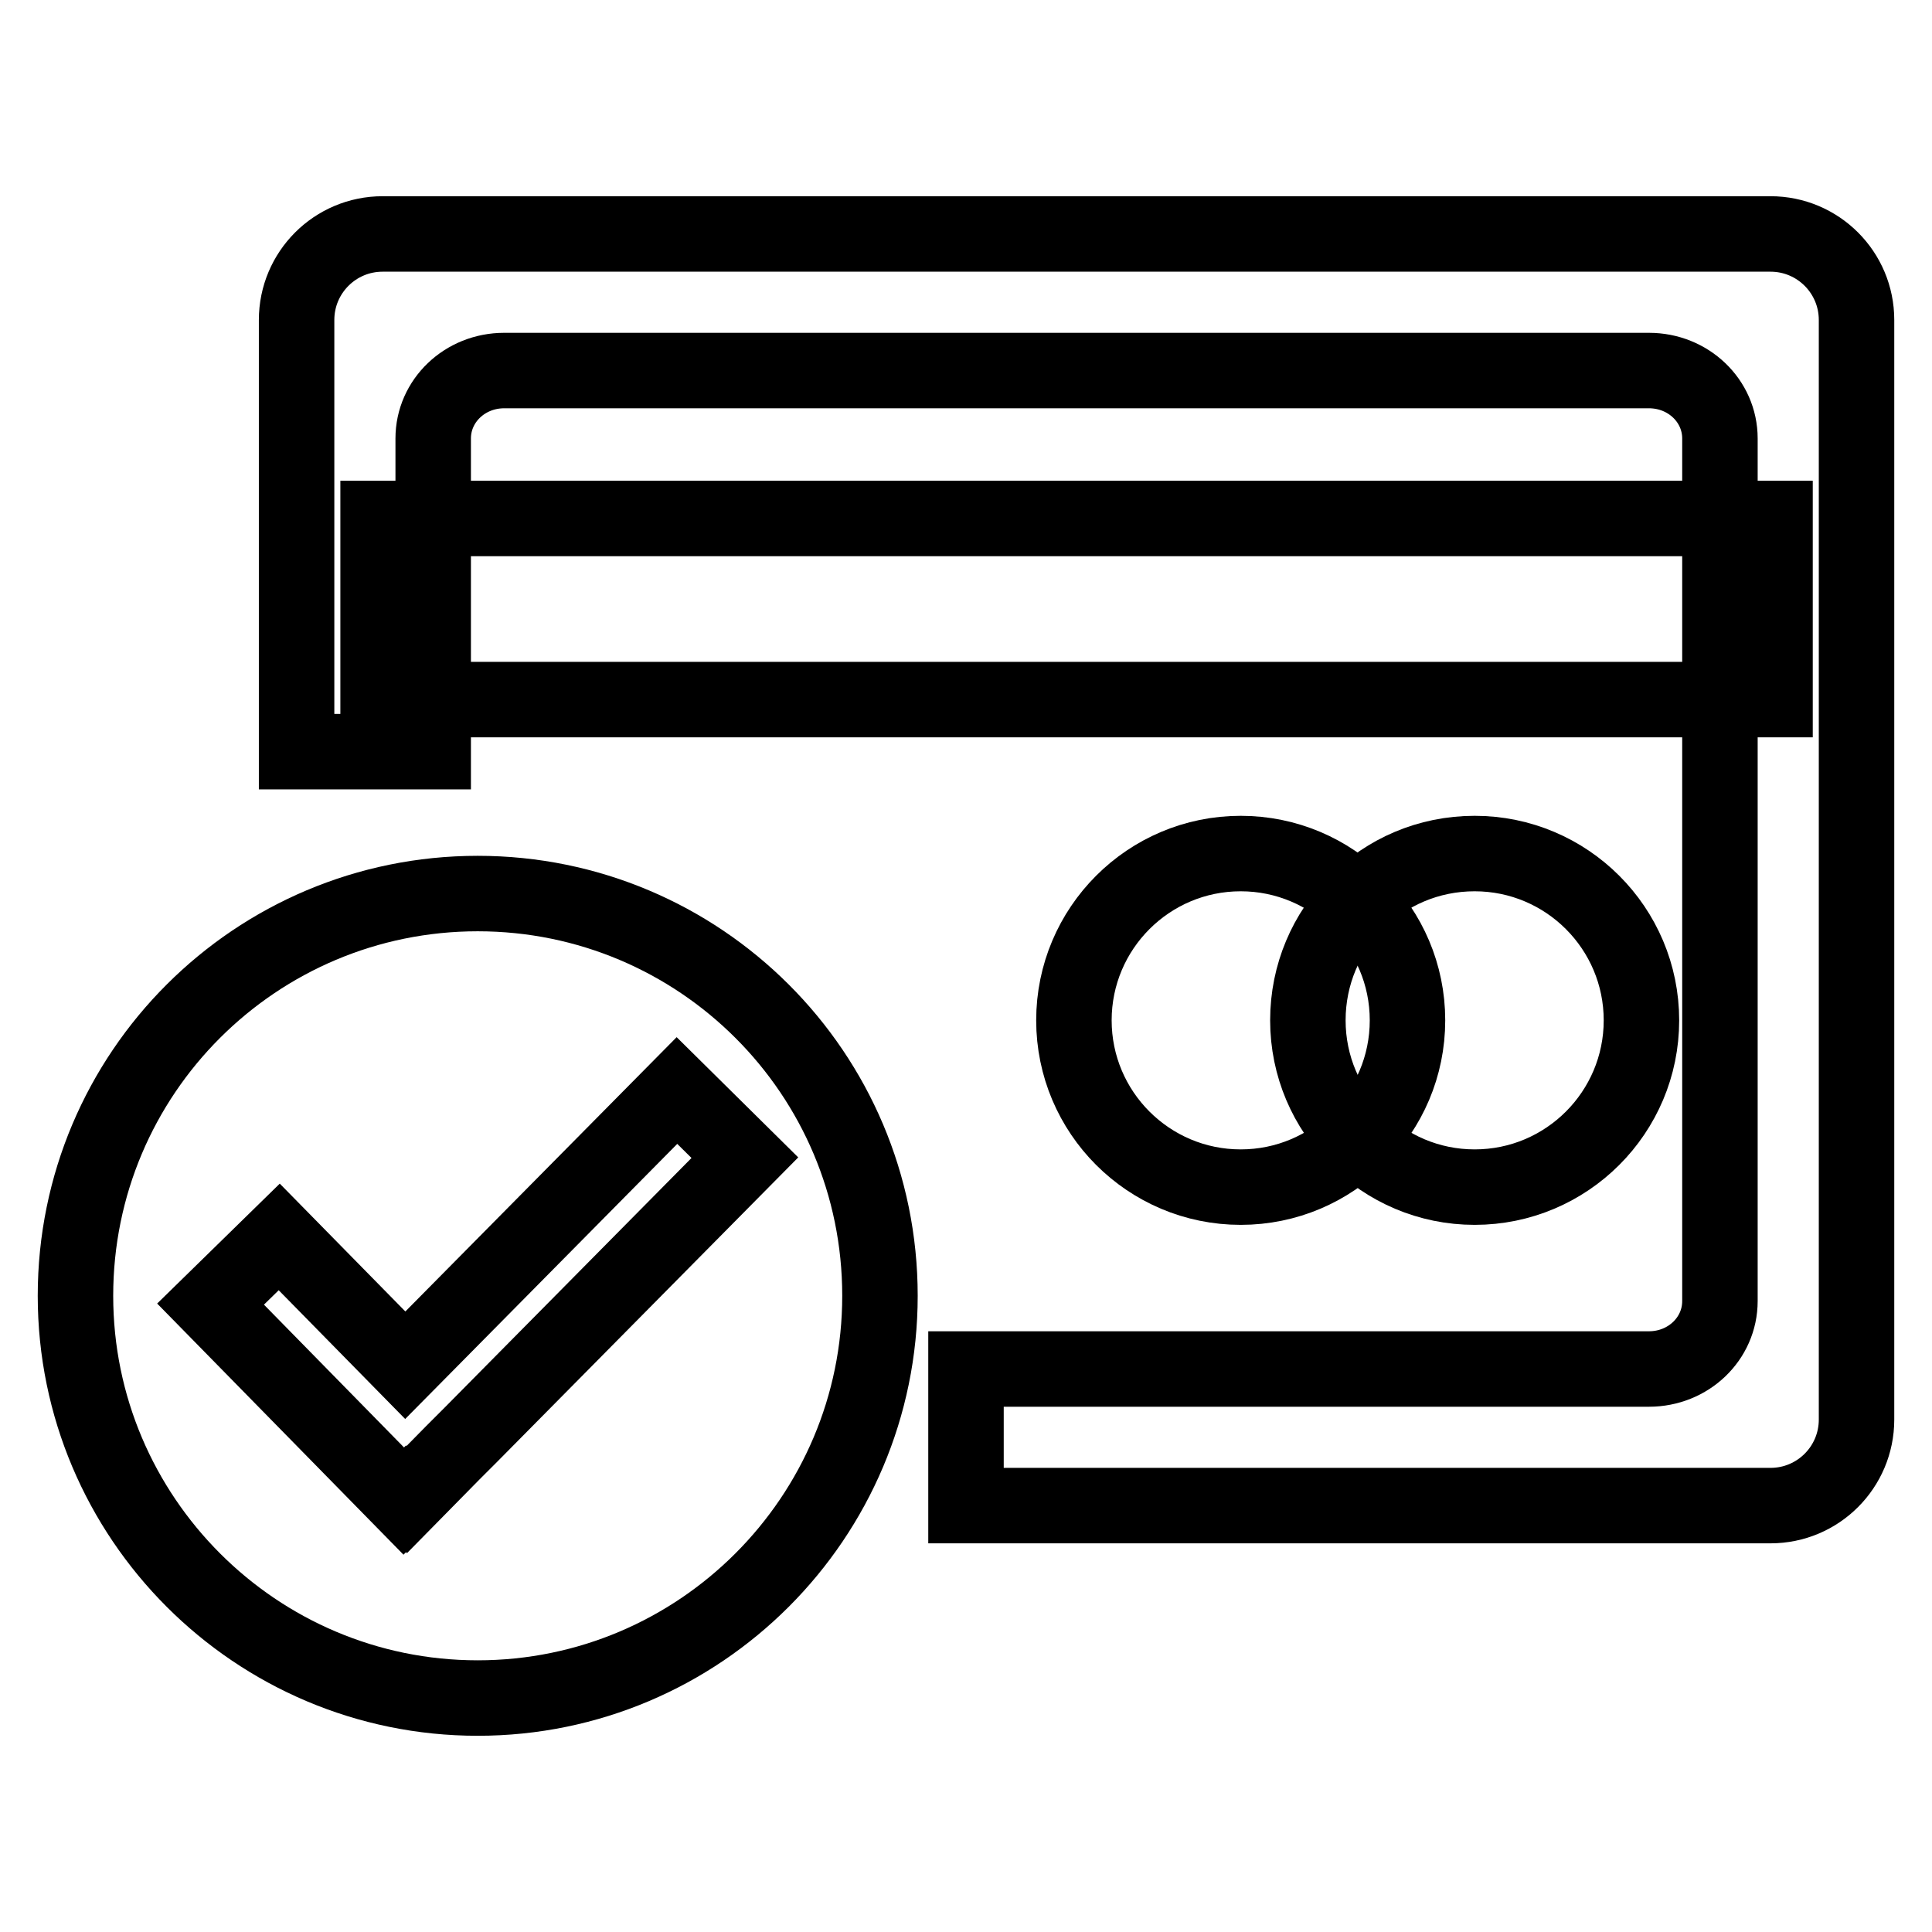
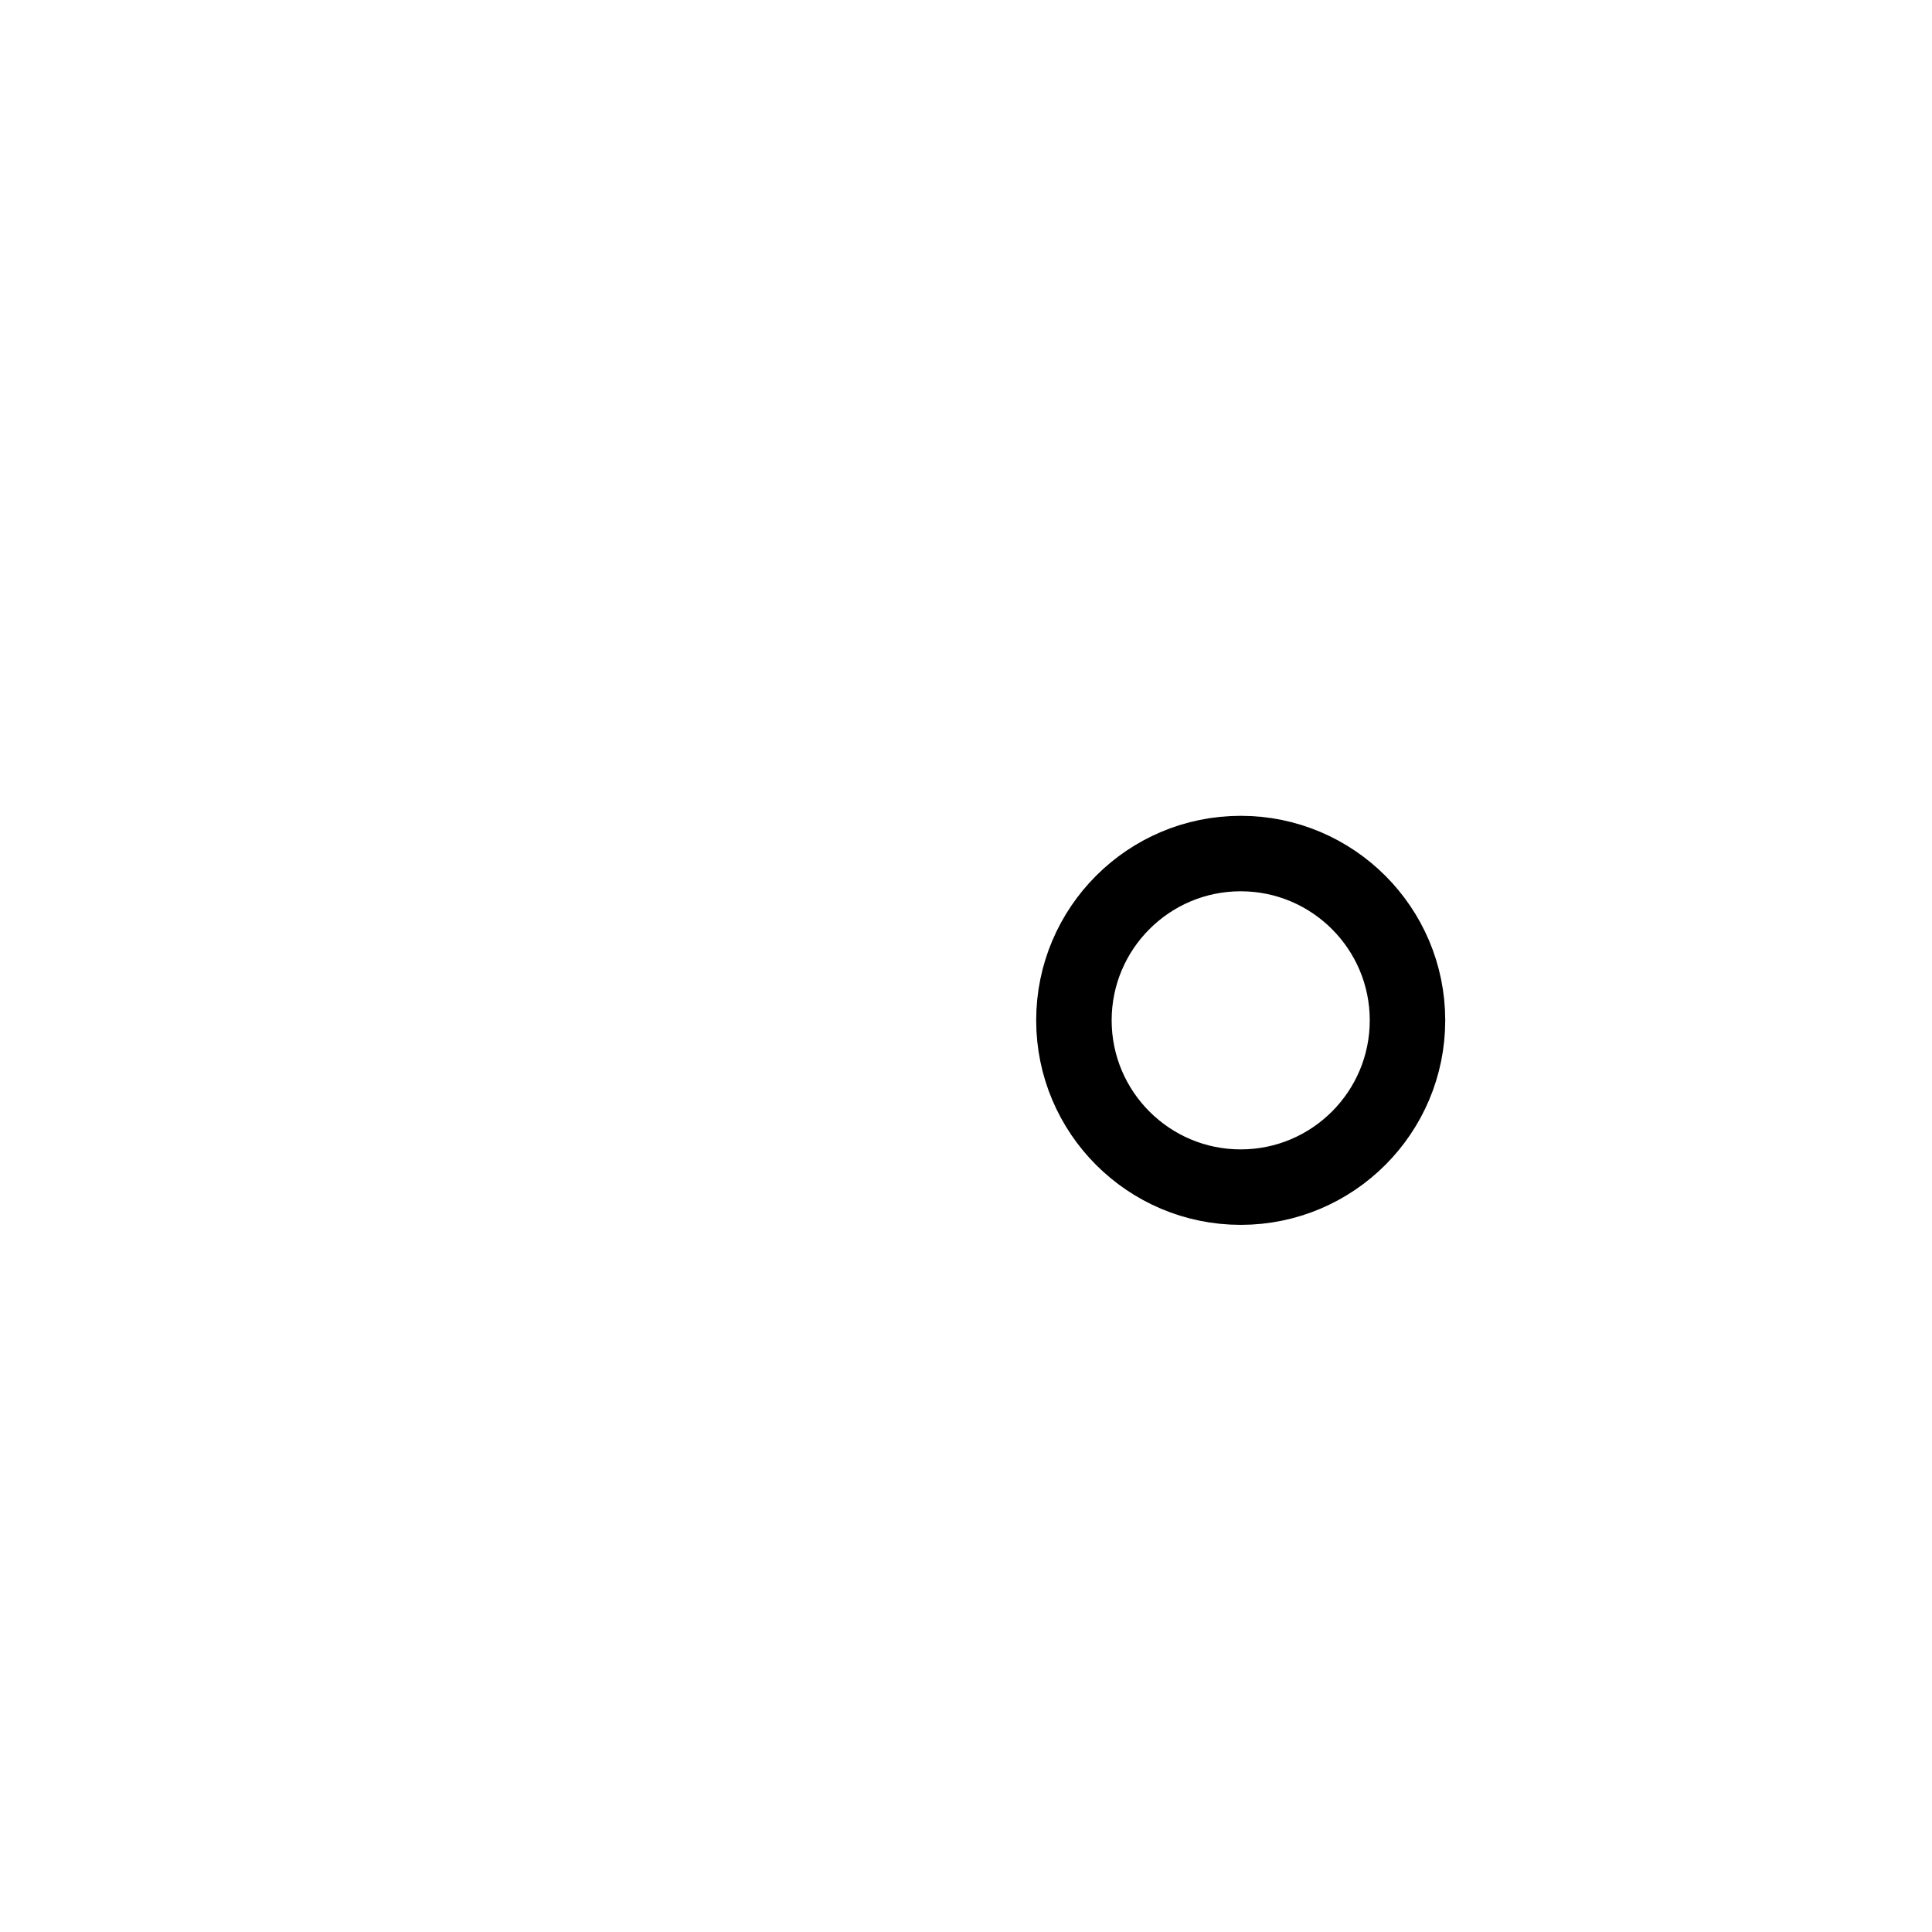
<svg xmlns="http://www.w3.org/2000/svg" version="1.1" x="0px" y="0px" viewBox="0 0 256 256" enable-background="new 0 0 256 256" xml:space="preserve">
  <g>
    <g>
-       <path stroke-width="10" fill-opacity="0" stroke="#000000" d="M50.1,68.7h185.1v24H50.1V68.7z" />
      <path stroke-width="10" fill-opacity="0" stroke="#000000" d="M142.3,135.2c0,12.2,9.9,22.1,22.1,22.1c12.2,0,22.1-9.9,22.1-22.1l0,0c0-12.2-9.9-22.1-22.1-22.1C152.2,113.1,142.3,123,142.3,135.2L142.3,135.2z" />
-       <path stroke-width="10" fill-opacity="0" stroke="#000000" d="M173.3,135.2c0,12.2,9.9,22.1,22.1,22.1c12.2,0,22.1-9.9,22.1-22.1l0,0c0-12.2-9.9-22.1-22.1-22.1C183.1,113.1,173.3,123,173.3,135.2L173.3,135.2z" />
-       <path stroke-width="10" fill-opacity="0" stroke="#000000" d="M63.3,118.4c-29.4,0-53.3,23.8-53.3,53.3c0,29.4,23.9,53.3,53.3,53.3c29.4,0,53.3-23.9,53.3-53.3C116.6,142.2,92.7,118.4,63.3,118.4z M62.5,190L62.5,190l-2.5,2.5l-6.1,6.2l-0.1-0.1l-0.3,0.3l-25.6-26.1l9.1-8.9l16.7,17l36-36.4l9,8.9L62.5,190z" />
-       <path stroke-width="10" fill-opacity="0" stroke="#000000" d="M234.6,31H50.7c-6.3,0-11.4,5.1-11.4,11.4v57.2h18.1V58.1c0-5,4.2-9,9.4-9h151.7c5.2,0,9.4,4,9.4,9v114.3c0,5-4.2,9-9.4,9H128v18.1h106.6c6.3,0,11.4-5.1,11.4-11.4V42.4C246,36.1,240.9,31,234.6,31z" />
    </g>
  </g>
</svg>